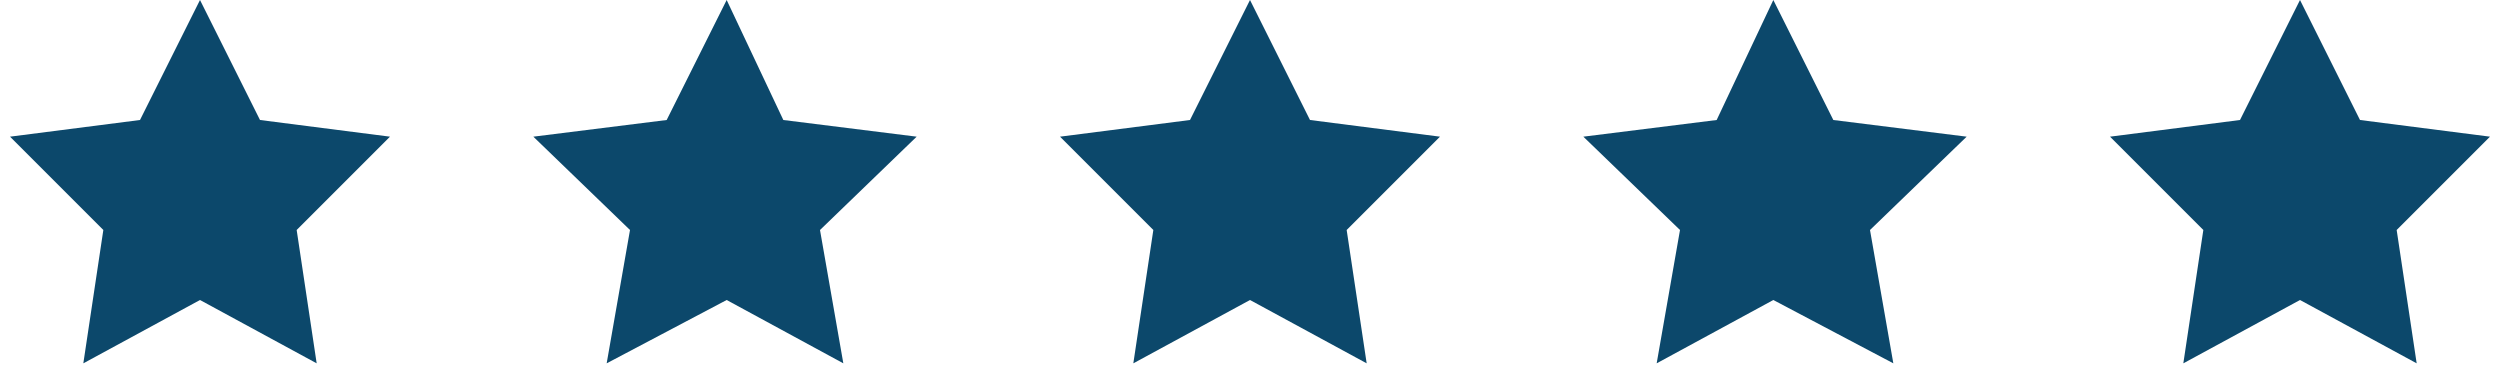
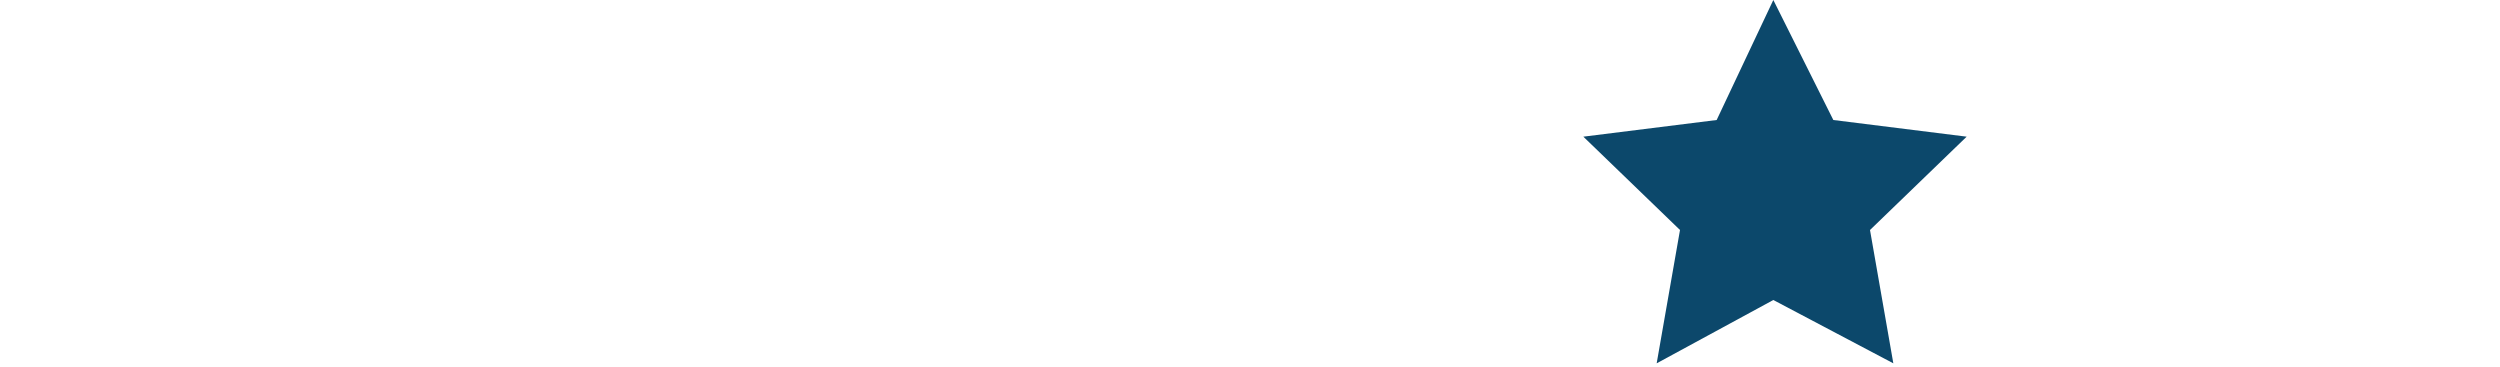
<svg xmlns="http://www.w3.org/2000/svg" version="1.1" id="Capa_1" x="0px" y="0px" viewBox="0 0 75 11" style="enable-background:new 0 0 75 11;" xml:space="preserve">
  <style type="text/css">
	.st0{fill-rule:evenodd;clip-rule:evenodd;fill:#0C486B;}
</style>
  <g id="Mockup">
    <g id="Virtual-Appointment-Landing-Page-Template-Mockup" transform="translate(-250, -2501)">
      <g id="stars-1" transform="translate(250, 2501)">
-         <polygon id="Star" class="st0" points="6,9 2.5,10.9 3.1,6.9 0.3,4.1 4.2,3.6 6,0 7.8,3.6 11.7,4.1 8.9,6.9 9.5,10.9    " />
-         <polygon id="Star-Copy" class="st0" points="21.8,9 18.2,10.9 18.9,6.9 16,4.1 20,3.6 21.8,0 23.5,3.6 27.5,4.1 24.6,6.9      25.3,10.9    " />
-         <polygon id="Star-Copy-2" class="st0" points="37.5,9 34,10.9 34.6,6.9 31.8,4.1 35.7,3.6 37.5,0 39.3,3.6 43.2,4.1 40.4,6.9      41,10.9    " />
        <polygon id="Star-Copy-3" class="st0" points="53.2,9 49.7,10.9 50.4,6.9 47.5,4.1 51.5,3.6 53.2,0 55,3.6 59,4.1 56.1,6.9      56.8,10.9    " />
-         <polygon id="Star-Copy-4" class="st0" points="69,9 65.5,10.9 66.1,6.9 63.3,4.1 67.2,3.6 69,0 70.8,3.6 74.7,4.1 71.9,6.9      72.5,10.9    " />
      </g>
    </g>
  </g>
</svg>